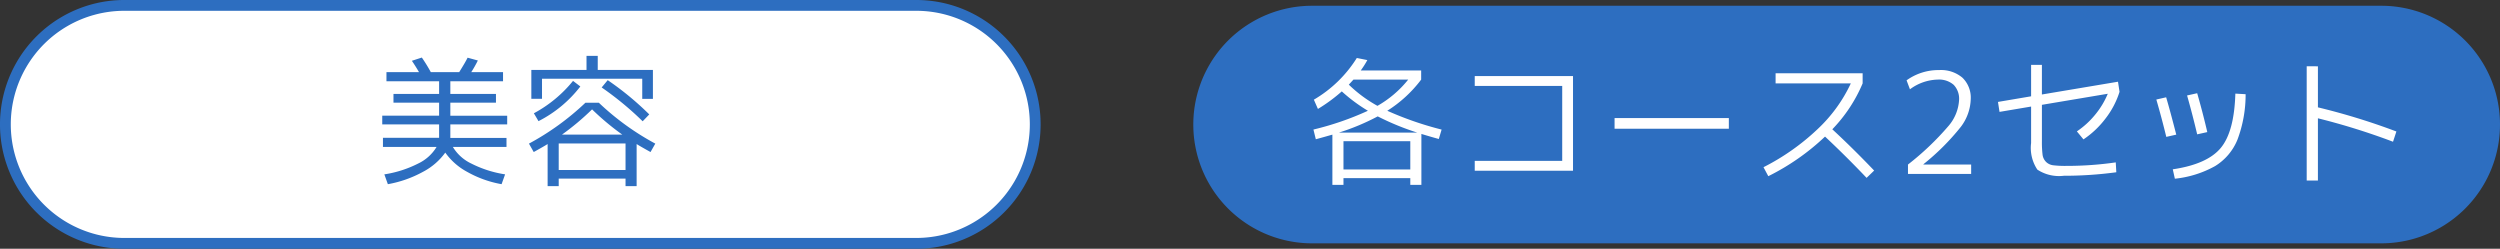
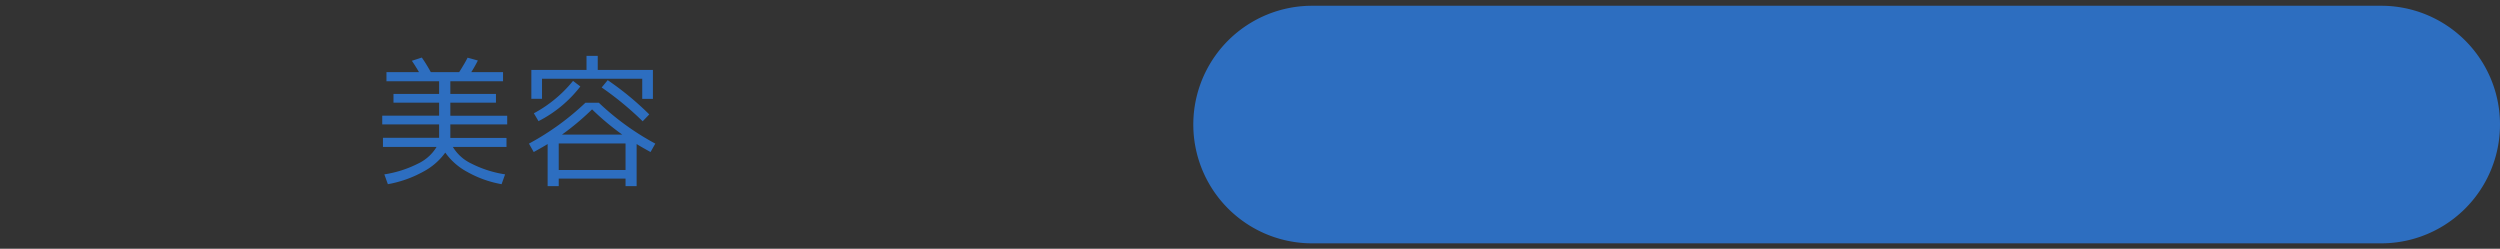
<svg xmlns="http://www.w3.org/2000/svg" width="231.5" height="23.034" viewBox="0 0 231.5 23.034">
  <rect x="0" y="0" width="231.5" height="23.034" fill="#333333" stroke="none" />
  <g id="グループ_211" data-name="グループ 211" transform="translate(11949.5 4545.533)">
-     <path id="パス_469" data-name="パス 469" d="M84.345,22.034H11.016A11.017,11.017,0,0,1,11.016,0H84.345a11.017,11.017,0,0,1,0,22.034" transform="translate(-11949 -4545.033)" fill="#fff" stroke="#2d6ec0" stroke-width="1" />
    <path id="パス_502" data-name="パス 502" d="M.78-2.5v-.845h5.2V-4.589H.715v-.806H5.98V-6.6H1.755V-7.41H5.98V-8.58H1.105v-.845H4.121q-.325-.559-.663-1.053l.923-.3a14.987,14.987,0,0,1,.832,1.352H7.839q.572-.91.78-1.339l.949.26a11,11,0,0,1-.611,1.079H11.9v.845H7.02v1.17h4.225V-6.6H7.02v1.209h5.265v.806H7.02v1.248h5.2V-2.5H7.254A3.984,3.984,0,0,0,8.964-.962a10.322,10.322,0,0,0,3.127,1l-.325.91A10.014,10.014,0,0,1,8.587-.188,5.9,5.9,0,0,1,6.552-1.976,5.938,5.938,0,0,1,4.485-.195,10.585,10.585,0,0,1,1.235.949L.91.039a10.322,10.322,0,0,0,3.126-1A3.984,3.984,0,0,0,5.746-2.5ZM17.355-3.64h5.59a23.672,23.672,0,0,1-2.8-2.34A23.672,23.672,0,0,1,17.355-3.64Zm7.436-5.174H15.509v1.859h-.988V-9.633H19.63v-1.3h1.04v1.3h5.109v2.678h-.988ZM19.058-8.1a11.405,11.405,0,0,1-3.874,3.211l-.429-.728a11.9,11.9,0,0,0,3.627-3Zm1.976.091.559-.676a27.594,27.594,0,0,1,3.848,3.172l-.611.637A28.974,28.974,0,0,0,21.034-8.008ZM14.3-2.808a24.28,24.28,0,0,0,5.226-3.783h1.248A24.28,24.28,0,0,0,26-2.808l-.442.78q-.962-.533-1.287-.741v3.9H23.244v-.7H17.056v.7H16.029v-3.9q-.325.208-1.287.741ZM23.244-.364V-2.821H17.056V-.364Z" transform="translate(-11914.819 -4529.426)" fill="#2d6ec0" />
    <path id="パス_503" data-name="パス 503" d="M11,0h99a11,11,0,0,1,0,22H11A11,11,0,0,1,11,0Z" transform="translate(-11839 -4545)" fill="#2d6ec0" />
-     <path id="パス_504" data-name="パス 504" d="M6.552-6.305A9.931,9.931,0,0,0,9.4-8.736H4.329L3.9-8.268A12.363,12.363,0,0,0,6.552-6.305Zm.026.975a21.252,21.252,0,0,1-3.588,1.5h7.241A23.989,23.989,0,0,1,6.578-5.33Zm.884-.52a30.6,30.6,0,0,0,5.031,1.742l-.26.871q-.806-.221-1.612-.468V1.014H9.594V.39H3.406v.624H2.379V-3.64q-.819.234-1.534.429l-.221-.9A27.312,27.312,0,0,0,5.668-5.85,15.058,15.058,0,0,1,3.25-7.644,15.11,15.11,0,0,1,1.04-6.019L.663-6.877a11.579,11.579,0,0,0,3.978-3.861l.975.195a8.211,8.211,0,0,1-.611.962H10.6v.845A11.788,11.788,0,0,1,7.462-5.85ZM9.594-.416V-3.029H3.406V-.416Zm5.967-8.645h9.1V-.3h-9.1v-.91h8.1V-8.151h-8.1ZM28.509-4.186v-.988H39.091v.988Zm14.911-4.2v-.936h8.06v.936a13.817,13.817,0,0,1-2.808,4.251q1.885,1.742,3.874,3.822l-.7.676q-1.9-2-3.848-3.822A21.465,21.465,0,0,1,42.744.208L42.3-.624a21.184,21.184,0,0,0,4.992-3.51,13.826,13.826,0,0,0,3.094-4.251Zm15.015-.351a4.48,4.48,0,0,0-2.574.9l-.312-.832a5.053,5.053,0,0,1,3.016-.949,3.062,3.062,0,0,1,2.158.708,2.565,2.565,0,0,1,.767,1.983,4.439,4.439,0,0,1-.923,2.574A21.784,21.784,0,0,1,57.109-.9v.026h4.42V0h-5.85V-.871a25.763,25.763,0,0,0,3.75-3.569,4.045,4.045,0,0,0,.982-2.411,1.858,1.858,0,0,0-.5-1.4A2.051,2.051,0,0,0,58.435-8.736ZM74.971-.156a36.074,36.074,0,0,1-4.862.325A3.65,3.65,0,0,1,67.659-.4,3.617,3.617,0,0,1,67.08-2.86V-6.24l-2.925.494-.143-.923,3.068-.52V-10.1h1v2.743l7.046-1.183.143.936a7.877,7.877,0,0,1-1.281,2.45A8.469,8.469,0,0,1,71.929-3.2l-.611-.741a7.774,7.774,0,0,0,1.7-1.554,7.639,7.639,0,0,0,1.163-1.93L68.081-6.4v3.367a9.591,9.591,0,0,0,.059,1.242,1.146,1.146,0,0,0,.318.669,1.135,1.135,0,0,0,.657.318,9.135,9.135,0,0,0,1.215.059,31.869,31.869,0,0,0,4.589-.325ZM86.944-7.384a11.84,11.84,0,0,1-.754,4.206A5.139,5.139,0,0,1,84.129-.734,9.689,9.689,0,0,1,80.392.442L80.2-.429Q83.382-.9,84.636-2.4t1.358-5.038Zm-8.268.494.91-.208q.4,1.365.936,3.458l-.923.208Q79.157-5.239,78.676-6.89Zm2.847-.377.936-.208q.52,1.807.936,3.6l-.936.208Q82.017-5.538,81.523-7.267Zm12.116-2.7v3.8a61.511,61.511,0,0,1,7.267,2.236l-.312.949a61.6,61.6,0,0,0-6.955-2.171V.611H92.6V-9.971Z" transform="translate(-11828.5 -4529.426)" fill="#fff" />
  </g>
</svg>